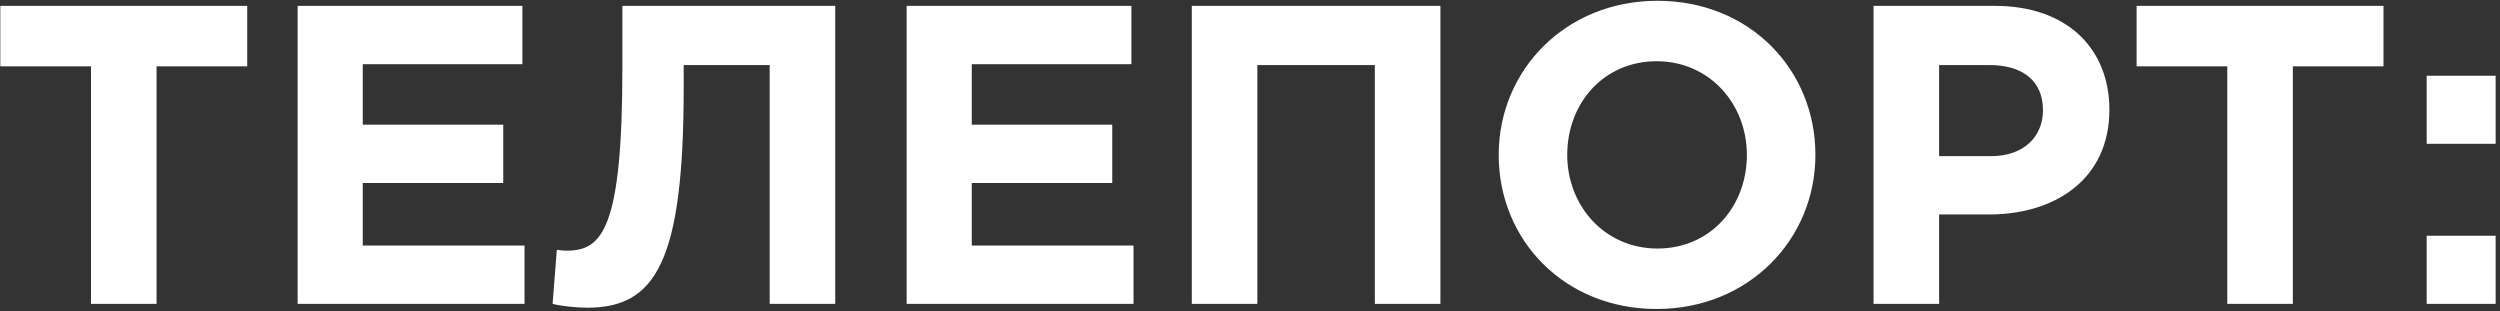
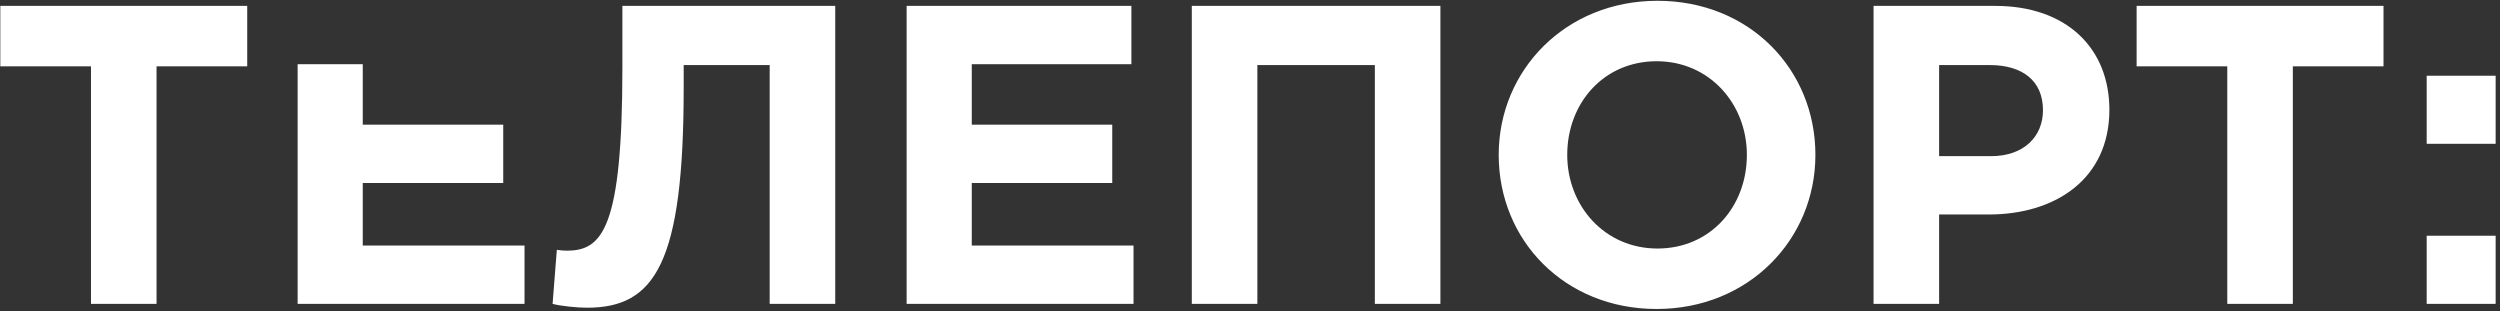
<svg xmlns="http://www.w3.org/2000/svg" width="530" height="66" viewBox="0 0 530 66" fill="none">
  <rect x="0" y="0" width="530" height="66" fill="#333333" stroke="none" />
-   <path fill-rule="evenodd" clip-rule="evenodd" d="M351.205 65.504C331.713 65.504 317.725 50.974 317.725 32.835C317.725 14.877 331.893 0.167 351.386 0.167C370.878 0.167 384.866 14.696 384.866 32.835C384.866 50.794 370.698 65.504 351.205 65.504ZM351.386 52.689C362.576 52.689 370.337 43.845 370.337 32.835C370.337 22.006 362.396 12.982 351.205 12.982C340.015 12.982 332.254 21.826 332.254 32.835C332.254 43.665 340.196 52.689 351.386 52.689ZM397.194 1.25V64.421H411.092V45.469H421.651C435.819 45.469 447.19 37.889 447.19 23.27C447.19 10.184 438.075 1.25 423.004 1.25H397.194ZM422.102 33.106H411.092V13.794H421.831C428.78 13.794 433.111 17.133 433.111 23.36C433.111 28.955 429.051 33.106 422.102 33.106ZM472.184 64.421V14.065H452.962V1.25H505.304V14.065H486.082V64.421H472.184ZM514.458 30.489V16.05H529.077V30.489H514.458ZM514.458 64.421V49.982H529.077V64.421H514.458ZM252.663 1.25V64.421H266.561V13.794H291.468V64.421H305.366V1.25H252.663ZM192.207 64.421V1.25H239.856V13.613H206.014V26.428H235.795V38.791H206.014V52.057H240.307V64.421H192.207ZM177.069 1.25H131.947V14.335C131.947 48.357 127.706 53.14 120.215 53.14C119.313 53.14 118.681 53.05 118.05 52.96L117.147 64.421C118.862 64.872 122.201 65.233 124.457 65.233C138.896 65.233 144.942 55.757 144.942 18.577V13.794H163.172V64.421H177.069V1.25ZM63.098 64.421V1.25H110.747V13.613H76.905V26.428H106.686V38.791H76.905V52.057H111.198V64.421H63.098ZM19.29 14.065V64.421H33.188V14.065H52.41V1.25H0.068V14.065H19.29Z" fill="white" />
+   <path fill-rule="evenodd" clip-rule="evenodd" d="M351.205 65.504C331.713 65.504 317.725 50.974 317.725 32.835C317.725 14.877 331.893 0.167 351.386 0.167C370.878 0.167 384.866 14.696 384.866 32.835C384.866 50.794 370.698 65.504 351.205 65.504ZM351.386 52.689C362.576 52.689 370.337 43.845 370.337 32.835C370.337 22.006 362.396 12.982 351.205 12.982C340.015 12.982 332.254 21.826 332.254 32.835C332.254 43.665 340.196 52.689 351.386 52.689ZM397.194 1.25V64.421H411.092V45.469H421.651C435.819 45.469 447.19 37.889 447.19 23.27C447.19 10.184 438.075 1.25 423.004 1.25H397.194ZM422.102 33.106H411.092V13.794H421.831C428.78 13.794 433.111 17.133 433.111 23.36C433.111 28.955 429.051 33.106 422.102 33.106ZM472.184 64.421V14.065H452.962V1.25H505.304V14.065H486.082V64.421H472.184ZM514.458 30.489V16.05H529.077V30.489H514.458ZM514.458 64.421V49.982H529.077V64.421H514.458ZM252.663 1.25V64.421H266.561V13.794H291.468V64.421H305.366V1.25H252.663ZM192.207 64.421V1.25H239.856V13.613H206.014V26.428H235.795V38.791H206.014V52.057H240.307V64.421H192.207ZM177.069 1.25H131.947V14.335C131.947 48.357 127.706 53.14 120.215 53.14C119.313 53.14 118.681 53.05 118.05 52.96L117.147 64.421C118.862 64.872 122.201 65.233 124.457 65.233C138.896 65.233 144.942 55.757 144.942 18.577V13.794H163.172V64.421H177.069V1.25ZM63.098 64.421V1.25V13.613H76.905V26.428H106.686V38.791H76.905V52.057H111.198V64.421H63.098ZM19.29 14.065V64.421H33.188V14.065H52.41V1.25H0.068V14.065H19.29Z" fill="white" />
</svg>